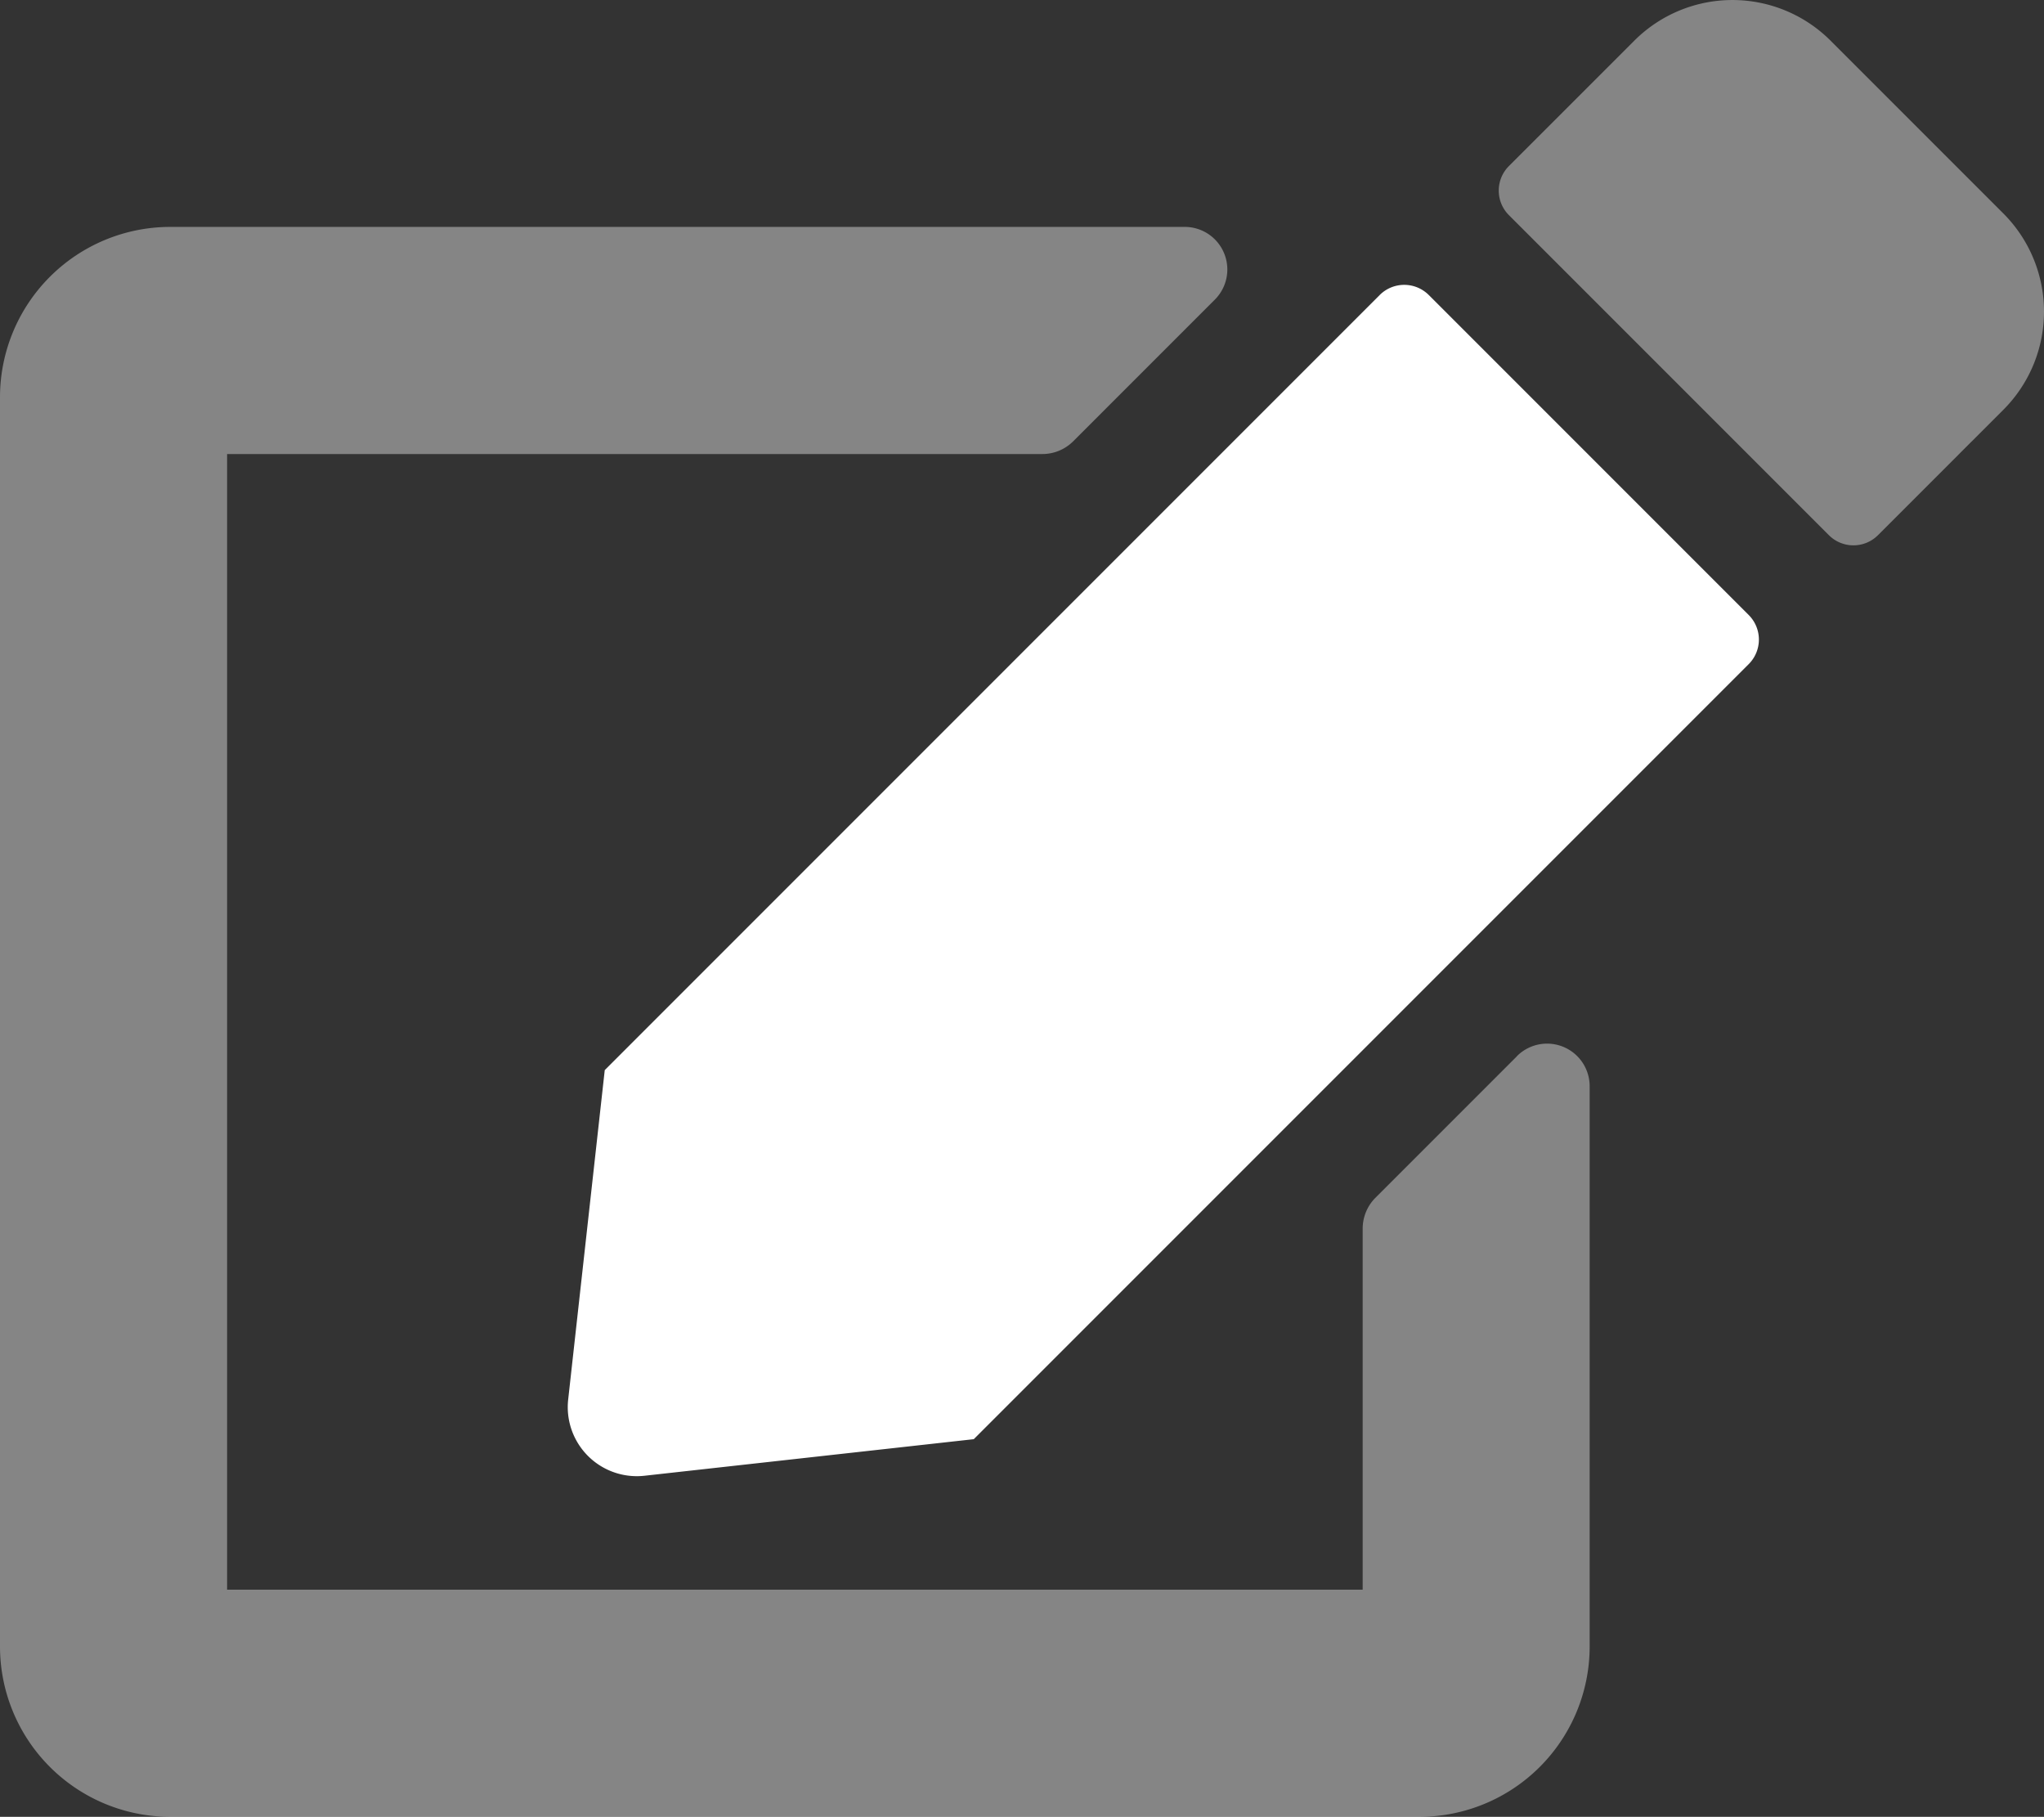
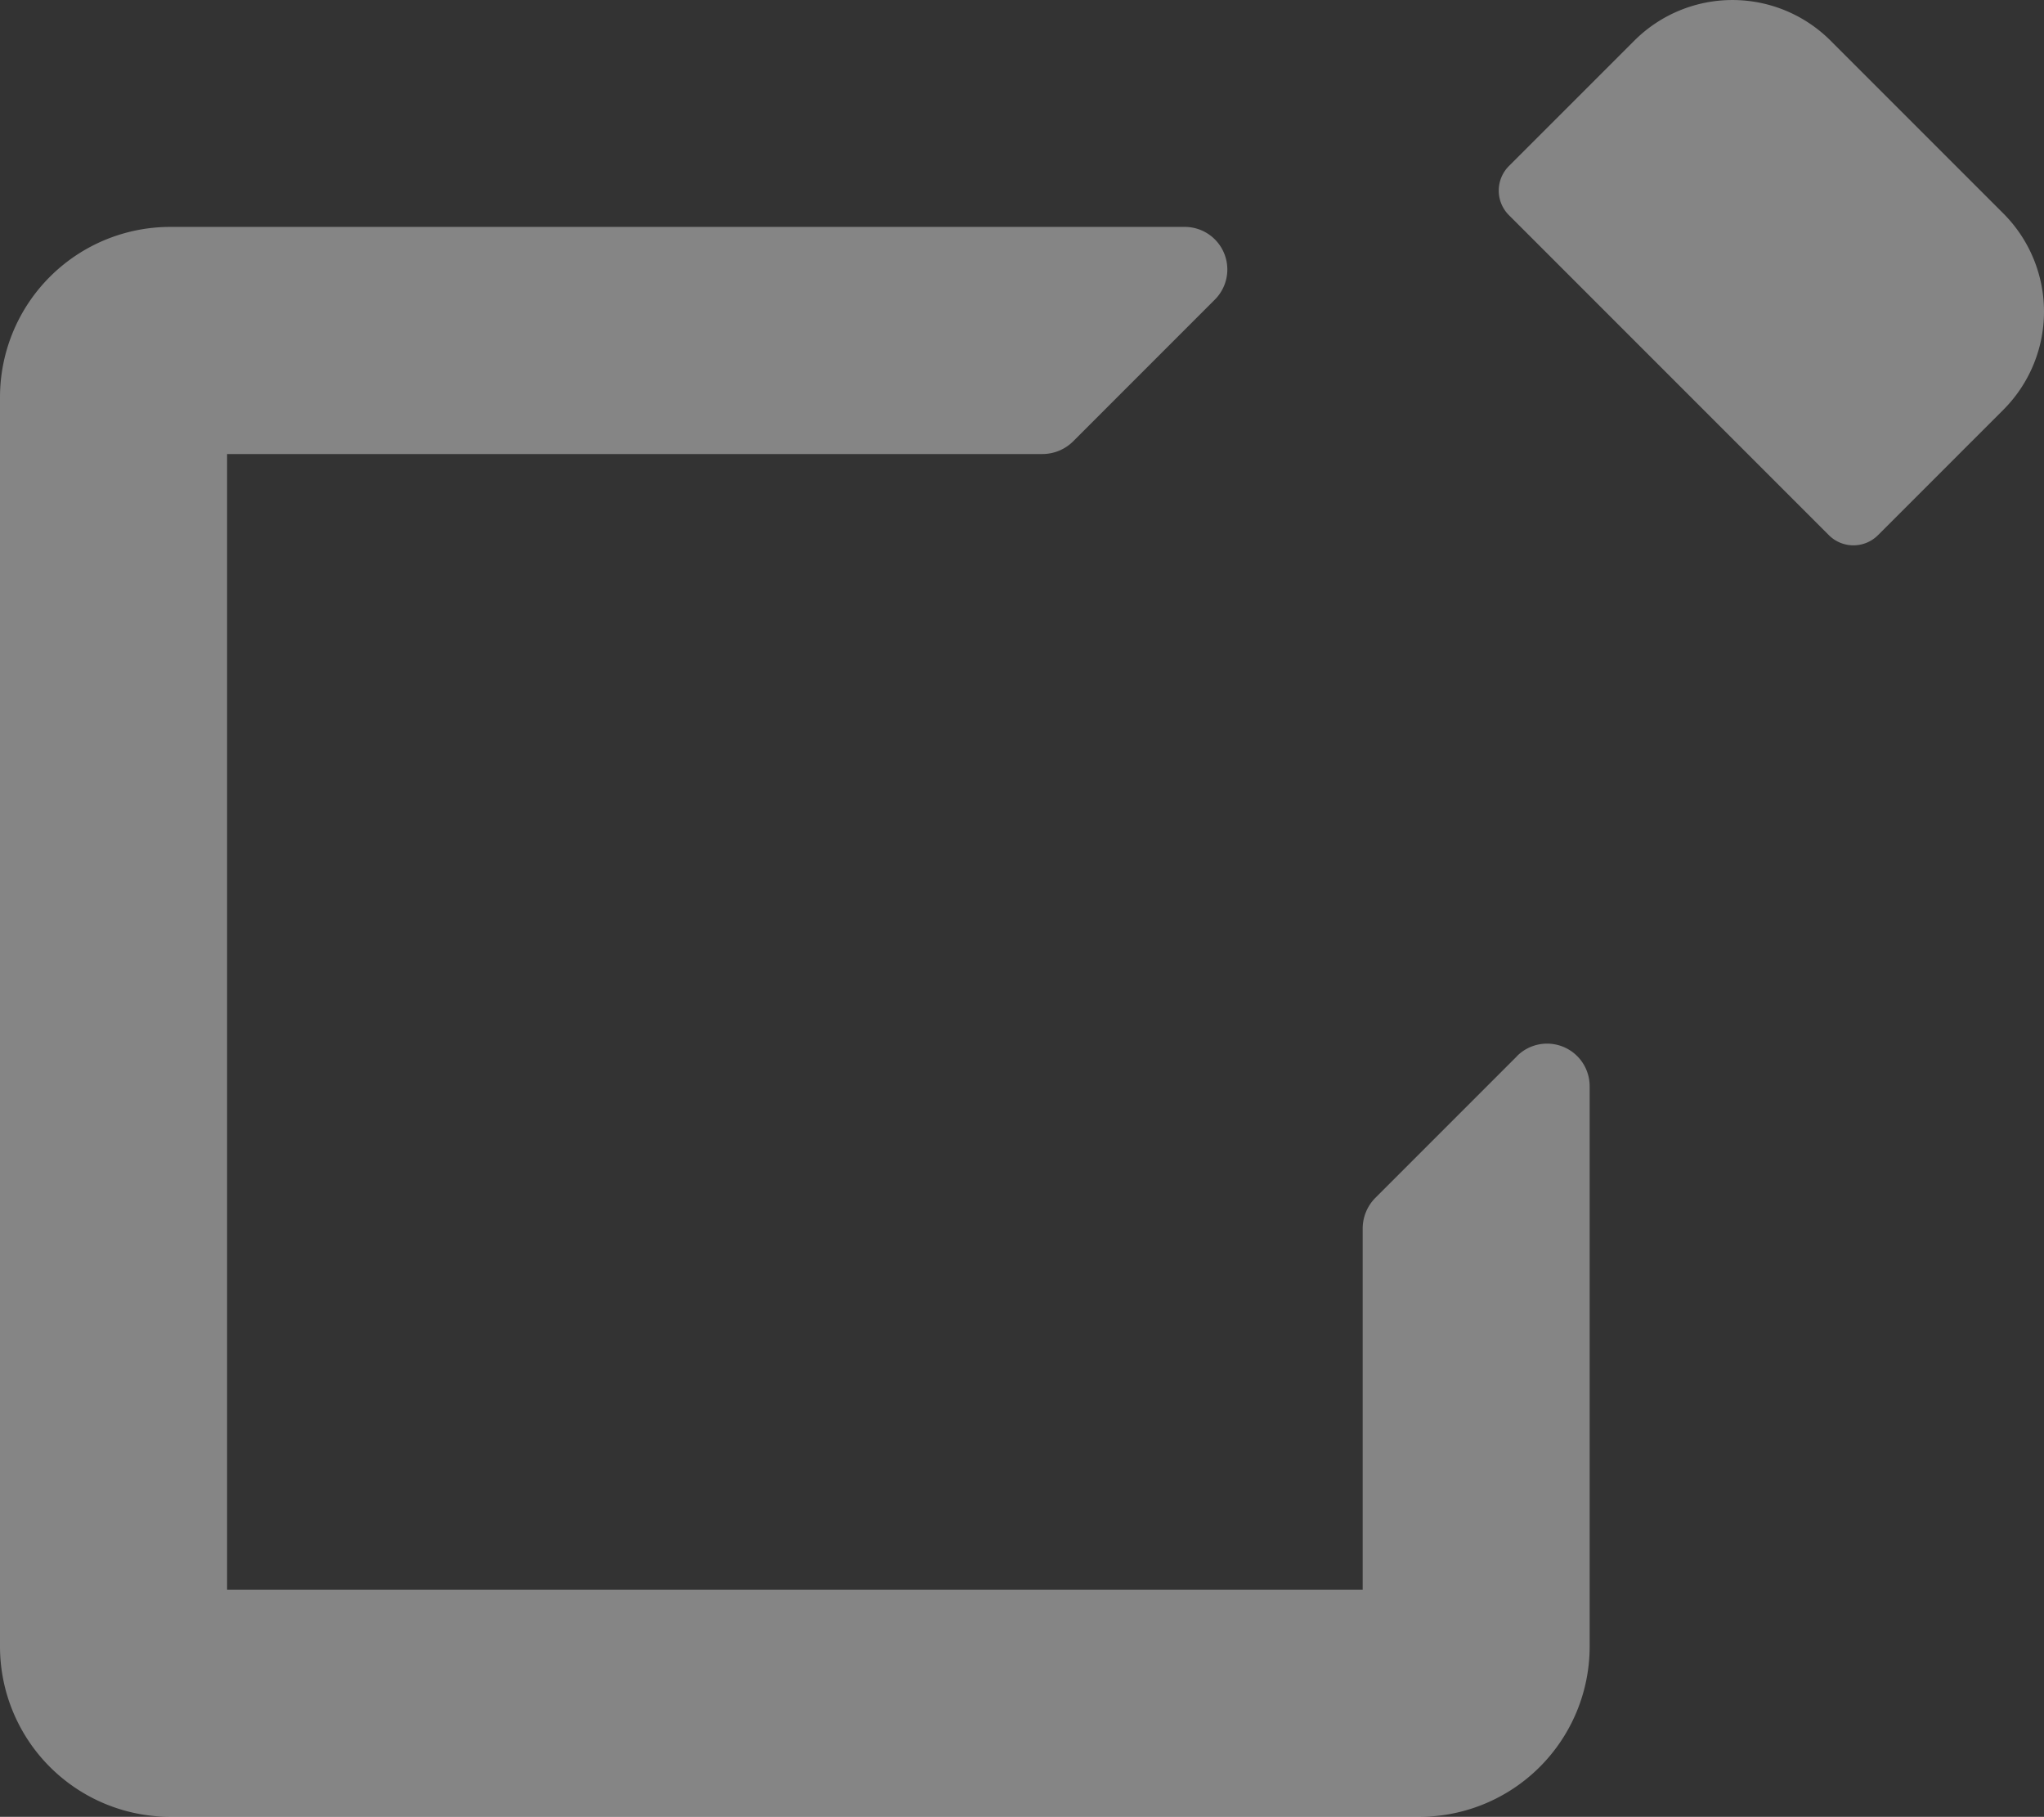
<svg xmlns="http://www.w3.org/2000/svg" width="54.004" height="47.994" viewBox="0 0 54.004 47.994">
  <rect x="0" y="0" width="54.004" height="47.994" fill="#333333" stroke="none" />
  <defs>
    <style>.a,.b{fill:#fff;}.a{opacity:0.4;}</style>
  </defs>
  <g transform="translate(0 0)">
    <path class="a" d="M52.935,5.644,48.36,1.069a3.667,3.667,0,0,0-5.175,0L39.865,4.388a.917.917,0,0,0,0,1.294l8.457,8.457a.917.917,0,0,0,1.294,0l3.319-3.319A3.667,3.667,0,0,0,52.935,5.644ZM40.081,27.9l-3.75,3.75a1.153,1.153,0,0,0-.328.8v9.544H6v-30H27.546a1.153,1.153,0,0,0,.8-.328l3.75-3.75a1.125,1.125,0,0,0-.8-1.922H4.5a4.5,4.5,0,0,0-4.5,4.5v33a4.5,4.5,0,0,0,4.5,4.5h33a4.5,4.5,0,0,0,4.5-4.5V28.7a1.125,1.125,0,0,0-1.922-.8Z" transform="translate(0 0)" />
-     <path class="b" d="M191.183,88.975a.917.917,0,0,1,0,1.294l-20.476,20.476-8.7.966a1.824,1.824,0,0,1-2.016-2.016l.966-8.7,20.476-20.476a.917.917,0,0,1,1.294,0Z" transform="translate(-144.979 -72.727)" />
  </g>
</svg>